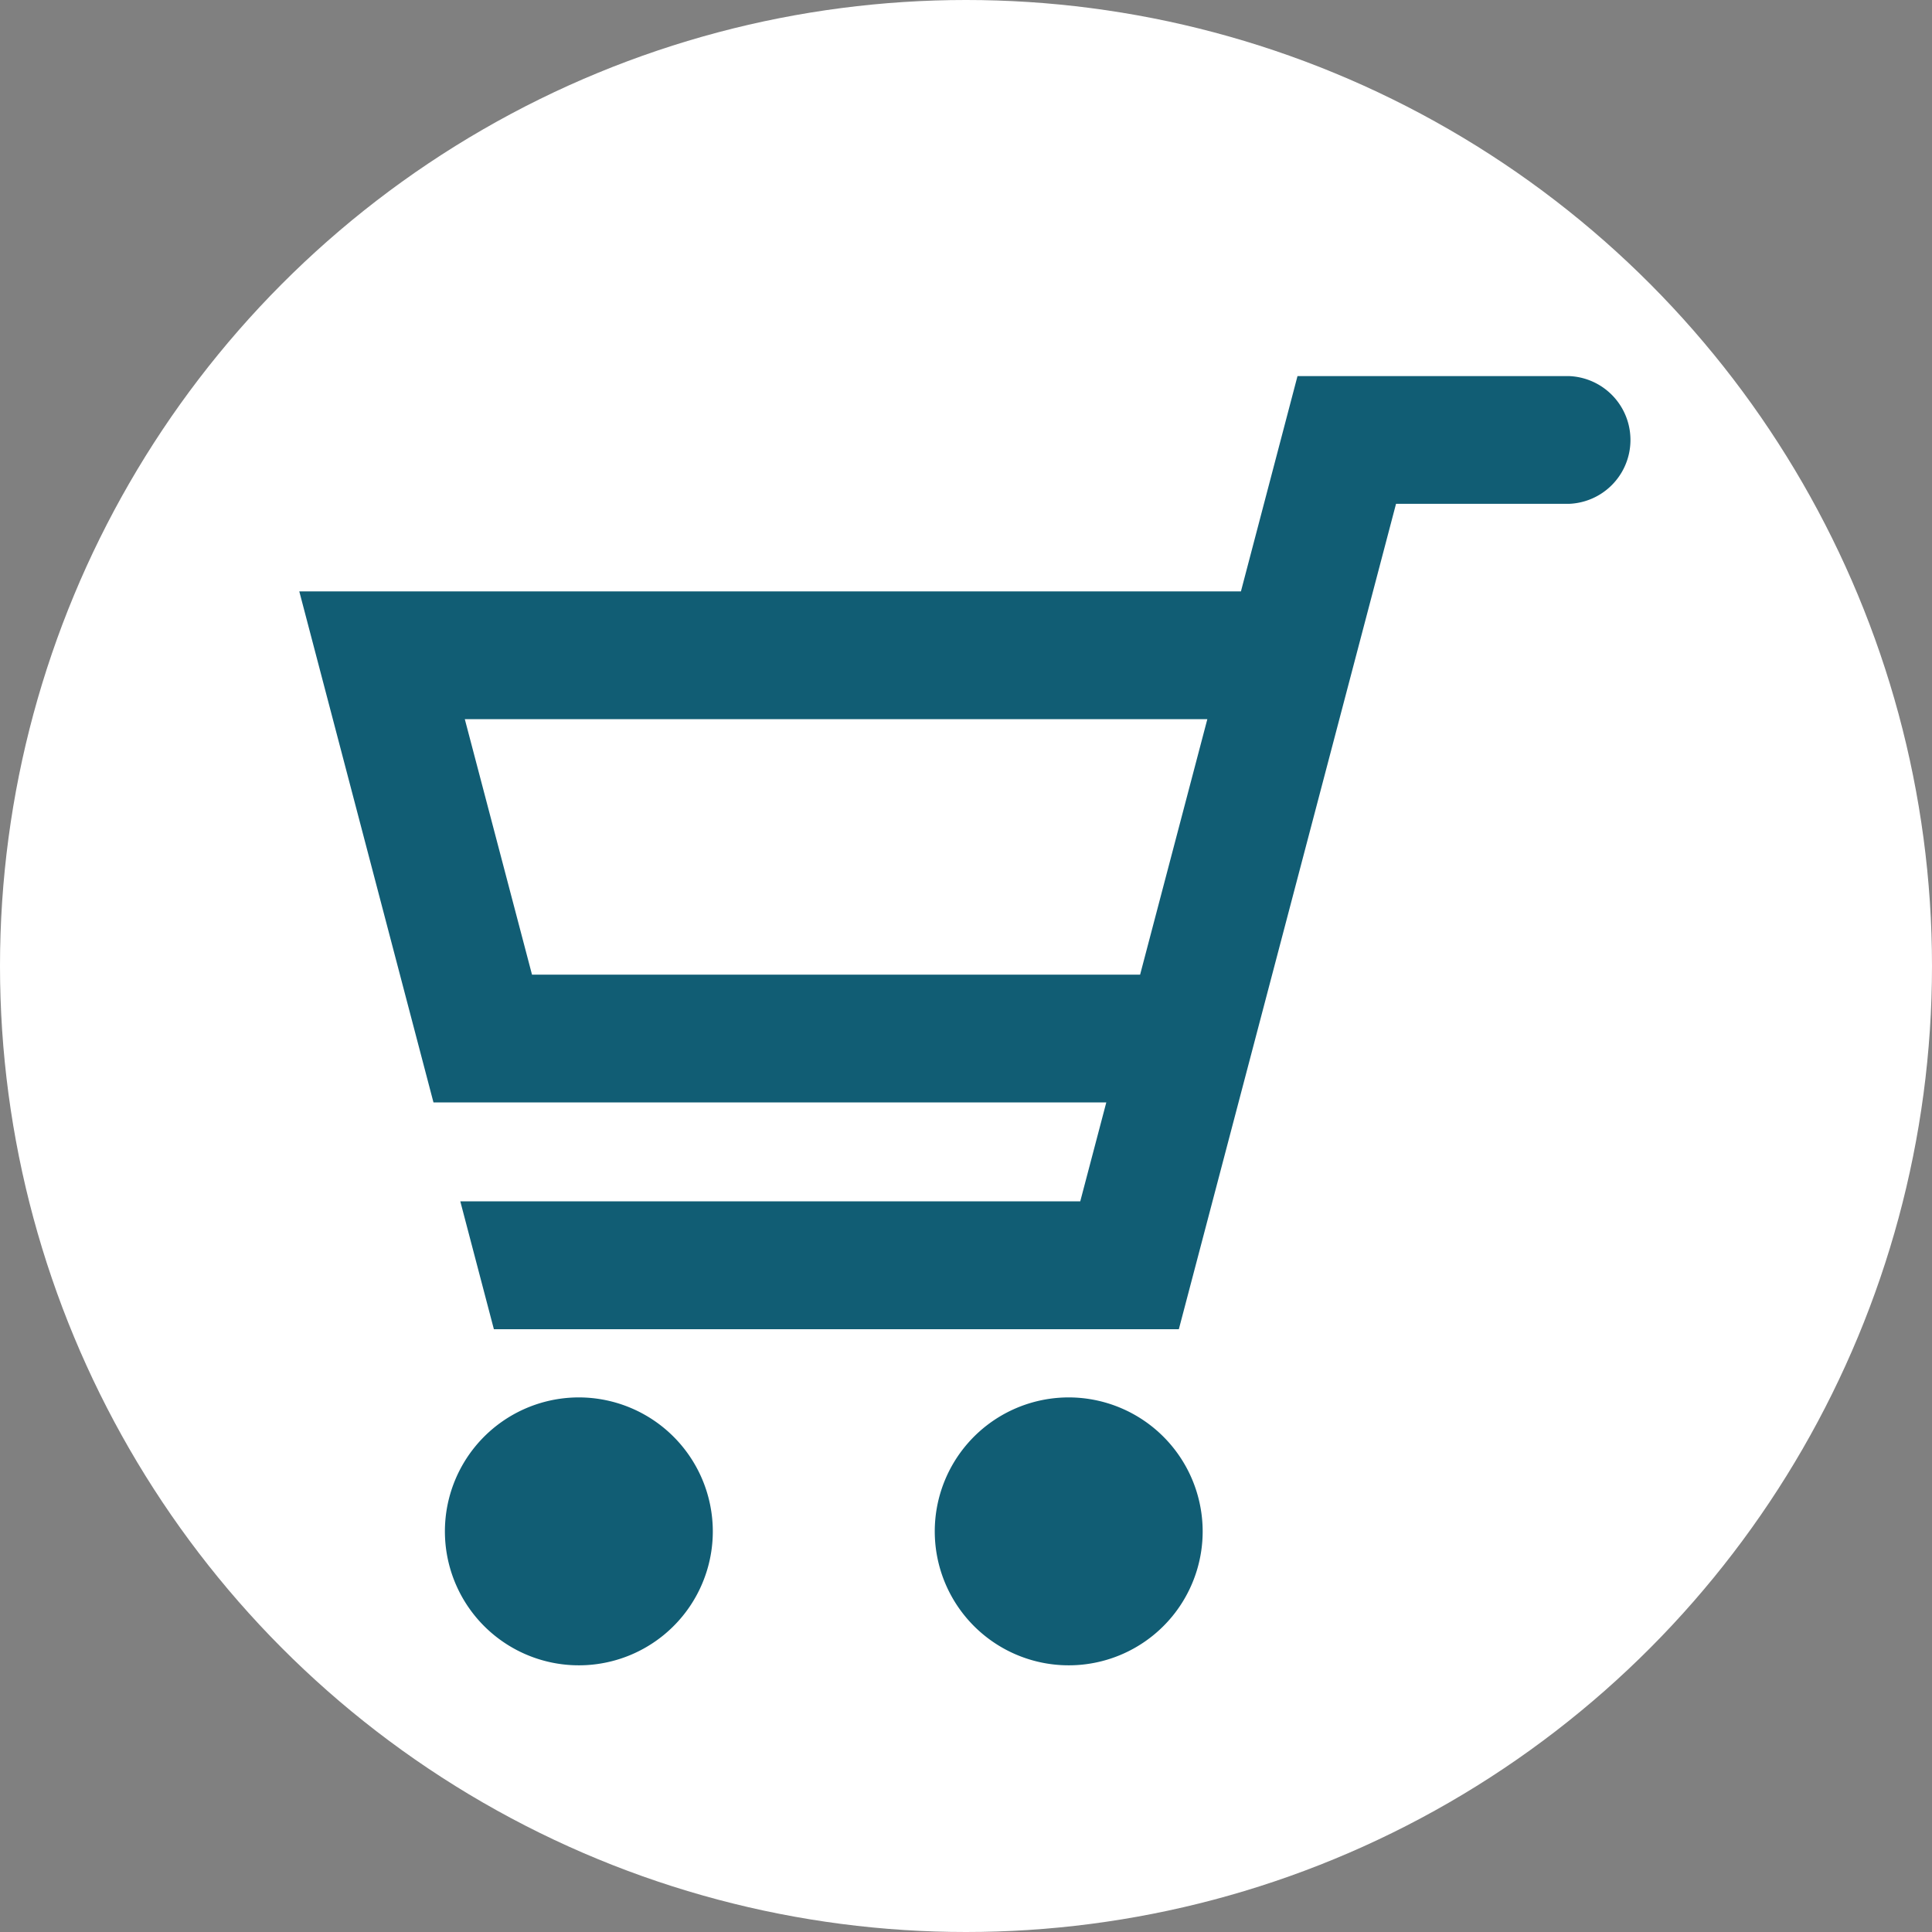
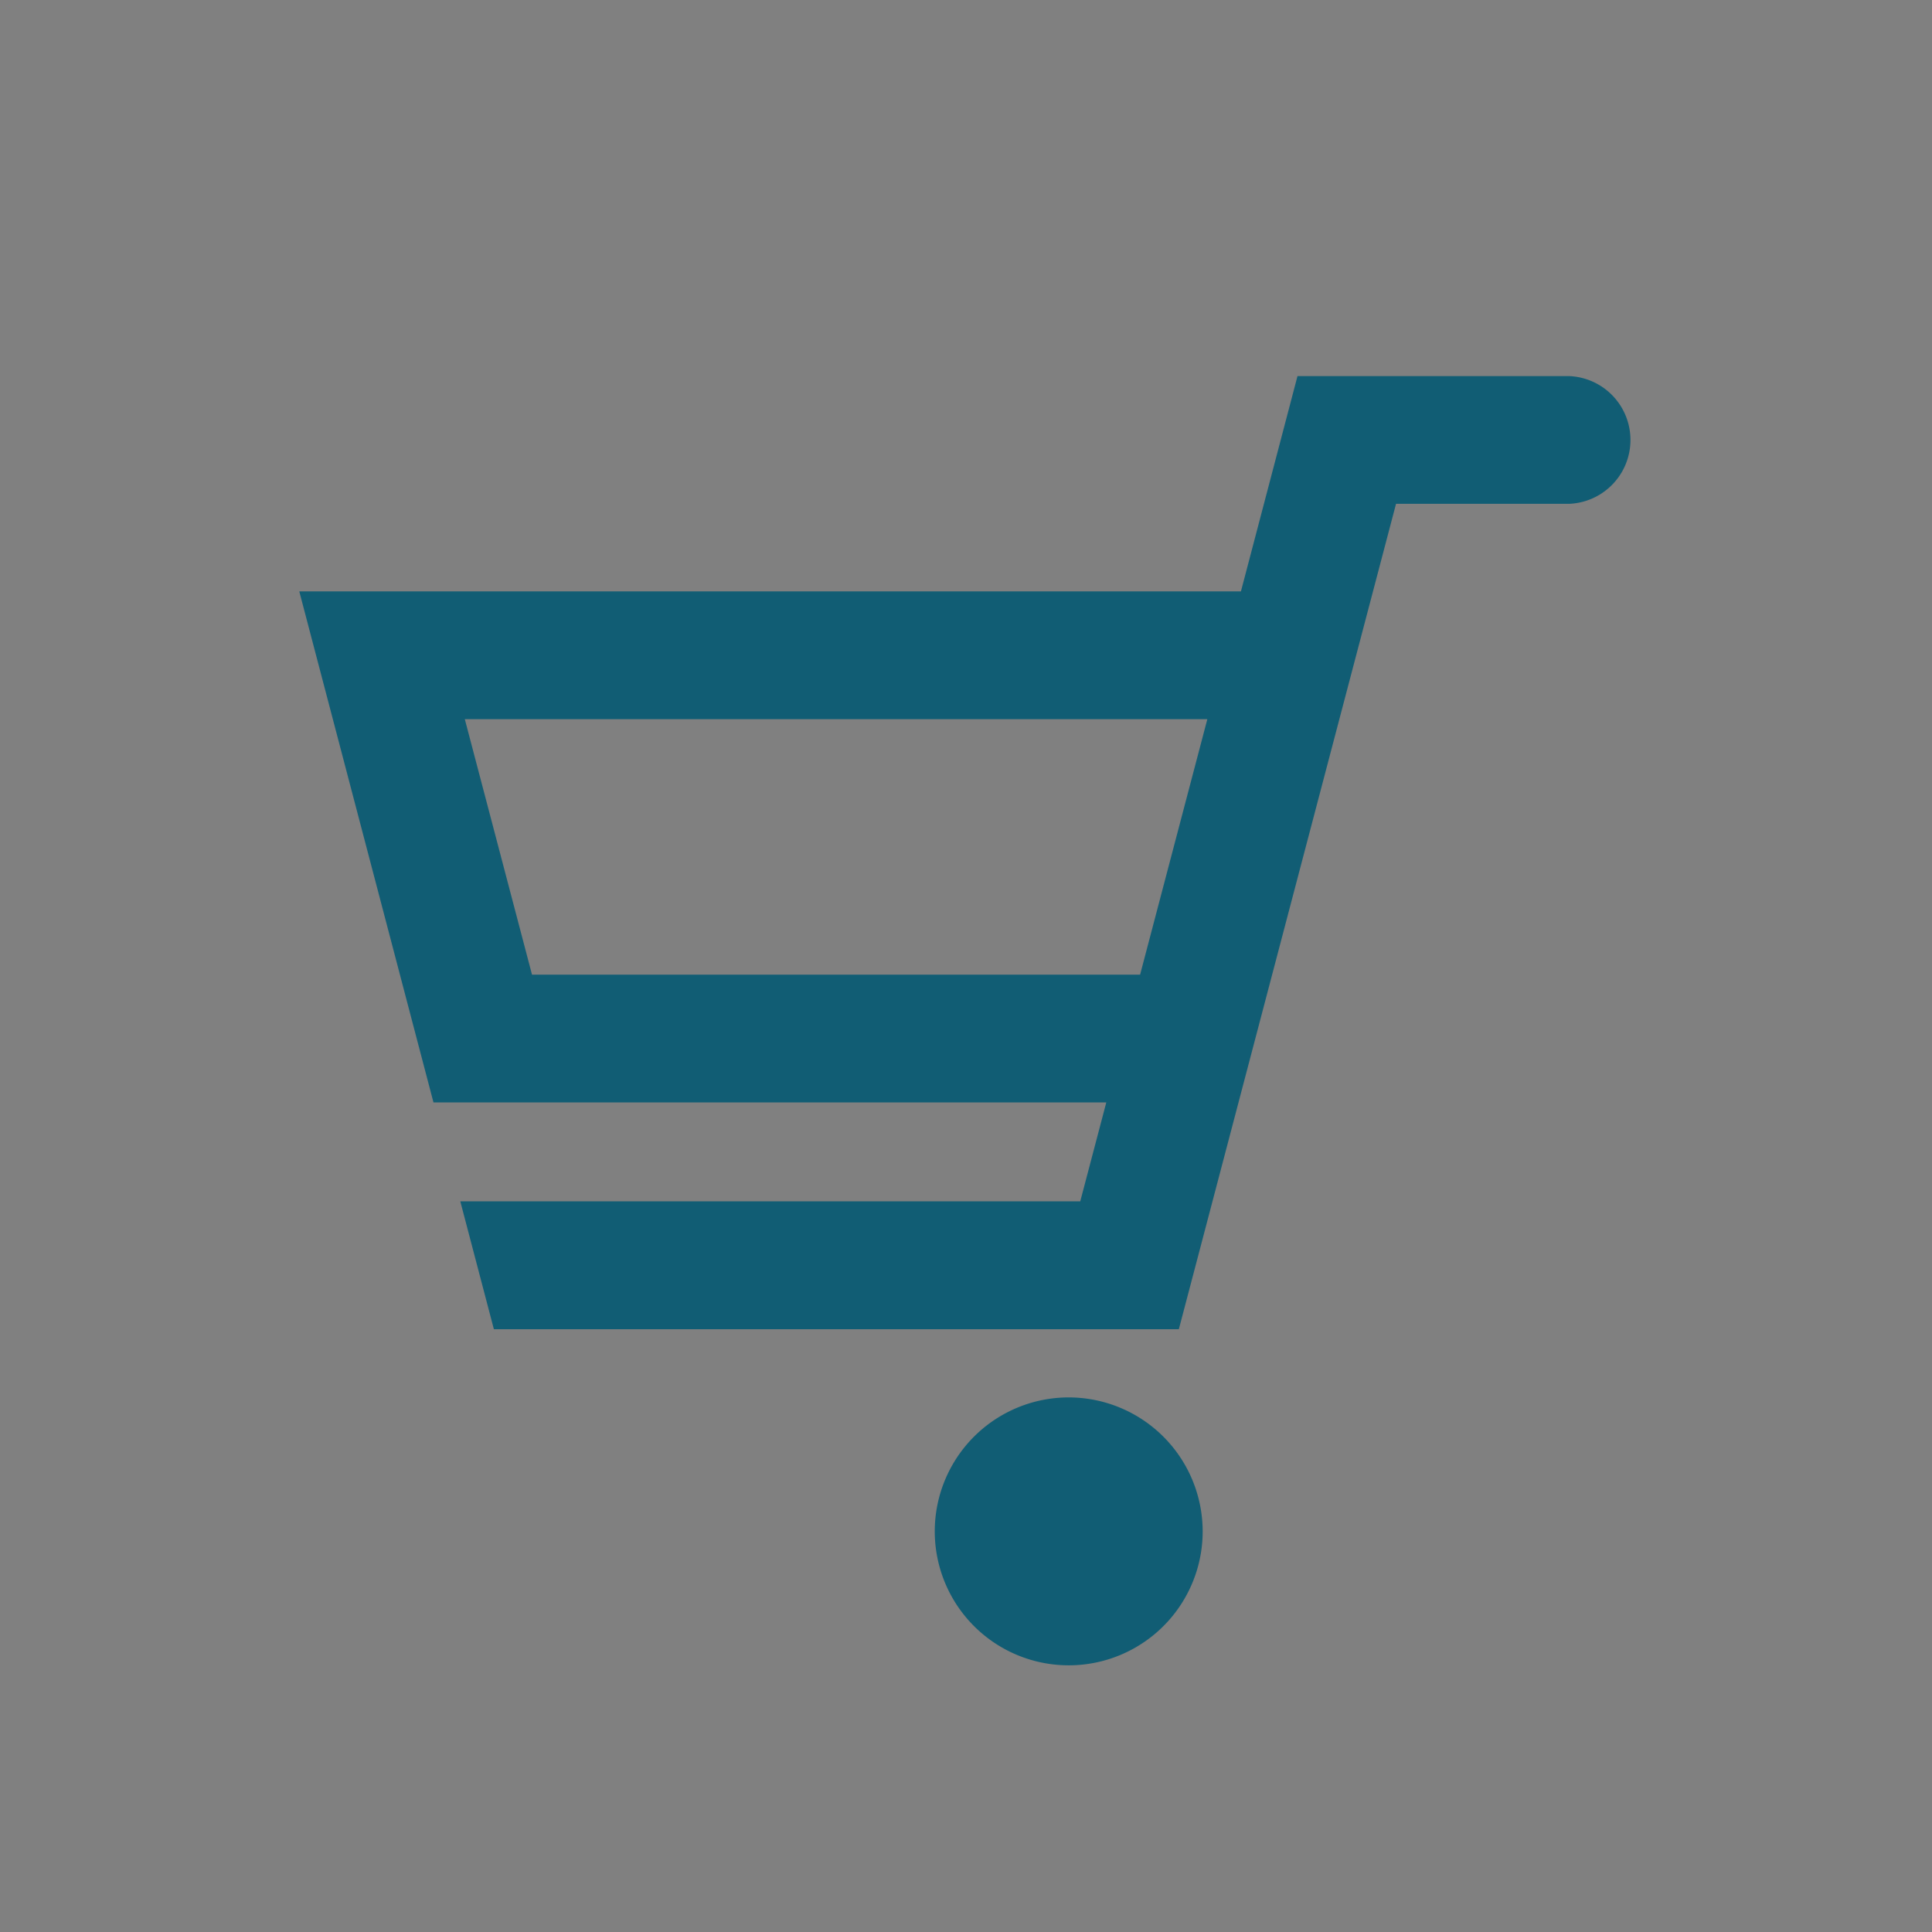
<svg xmlns="http://www.w3.org/2000/svg" width="60" height="60" viewBox="0 0 60 60">
  <rect x="0" y="0" width="60" height="60" fill="#808080" stroke="none" />
  <defs>
    <clipPath id="a">
      <path data-name="長方形 952" fill="#115d74" d="M0 0h41.41v40.037H0z" />
    </clipPath>
  </defs>
  <g data-name="グループ 4553" transform="translate(-836 -3189)">
-     <circle data-name="楕円形 5" cx="30" cy="30" r="30" transform="translate(836 3189)" fill="#fff" />
    <g data-name="グループ 1525">
      <g data-name="グループ 1524" clip-path="url(#a)" fill="#115d74" transform="translate(845.295 3200.68)">
-         <path data-name="パス 812" d="M39.436 0H31l-1.757 6.687H0l4.167 15.87h20.895l-.809 3.072H5L6.043 29.6h21.272L34.06 3.967h5.369A1.985 1.985 0 0039.436 0M7.227 18.589L5.14 10.654H28.2l-2.088 7.935z" />
-         <path data-name="パス 813" d="M8.687 31.718a4.16 4.16 0 104.155 4.16 4.164 4.164 0 00-4.155-4.16" />
+         <path data-name="パス 812" d="M39.436 0H31l-1.757 6.687H0l4.167 15.87h20.895l-.809 3.072H5L6.043 29.6h21.272L34.06 3.967h5.369A1.985 1.985 0 0039.436 0M7.227 18.589L5.14 10.654H28.2l-2.088 7.935" />
        <path data-name="パス 814" d="M23.9 31.718a4.16 4.16 0 104.155 4.16 4.164 4.164 0 00-4.155-4.16" />
      </g>
    </g>
  </g>
</svg>